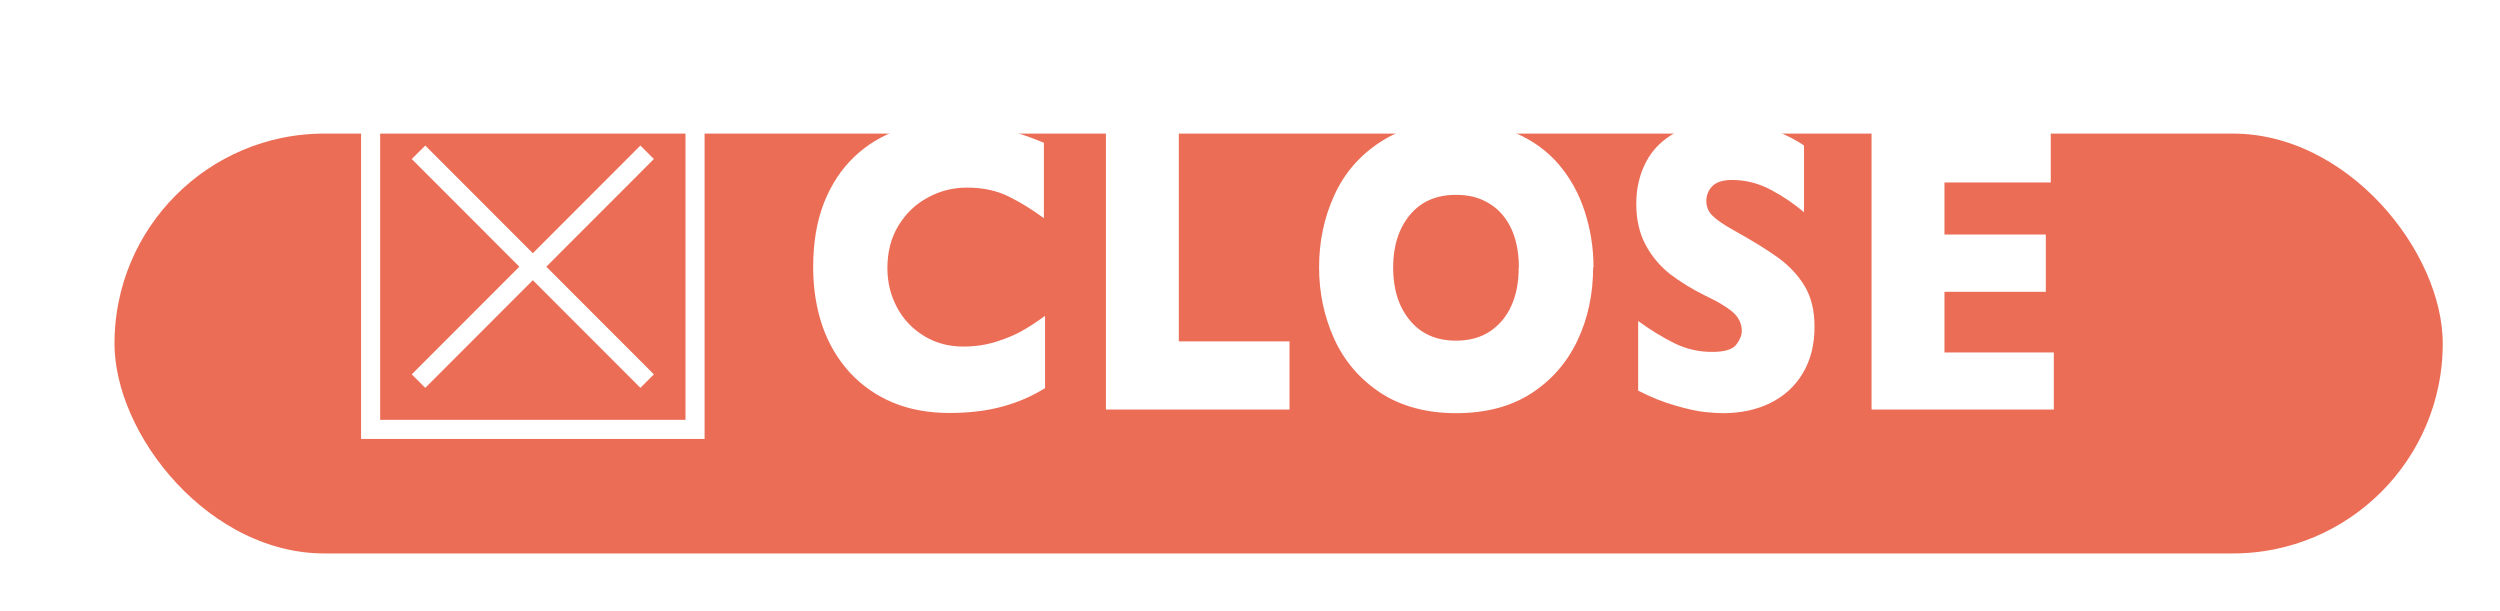
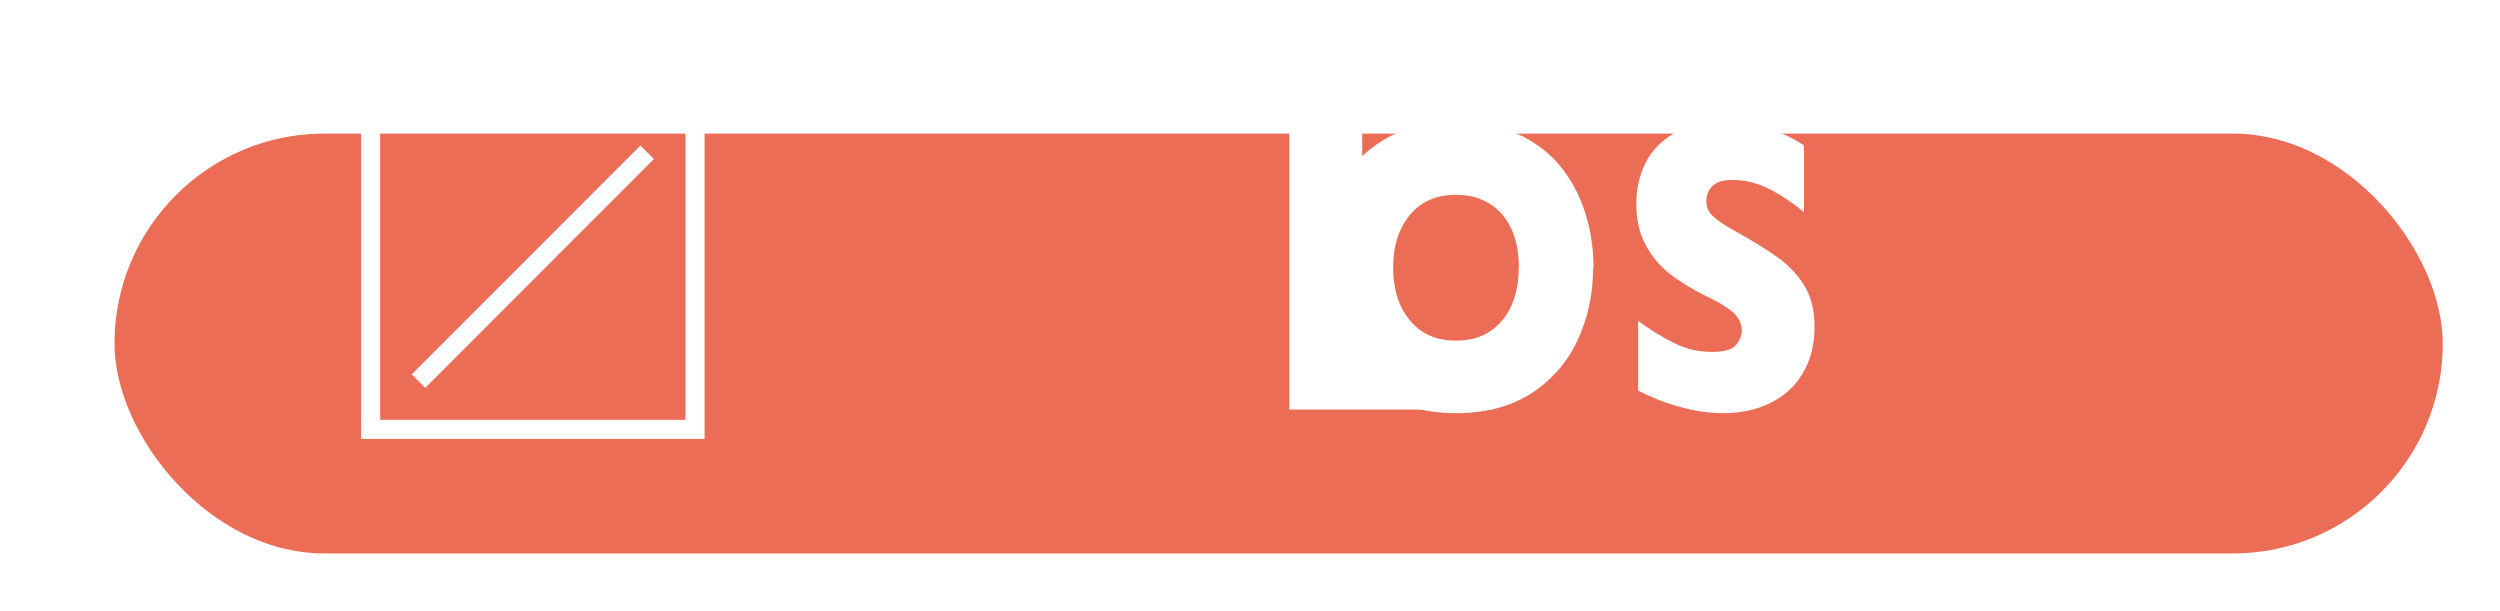
<svg xmlns="http://www.w3.org/2000/svg" id="_レイヤー_2" data-name="レイヤー 2" viewBox="0 0 131 32">
  <defs>
    <style>
      .cls-1 {
        fill: #ec6d56;
        filter: url(#drop-shadow-1);
        stroke-width: 3px;
      }

      .cls-1, .cls-2 {
        stroke: #fff;
      }

      .cls-3 {
        fill: #fff;
      }

      .cls-2 {
        fill: none;
      }
    </style>
    <filter id="drop-shadow-1" x="0" y="0" width="131" height="32" filterUnits="userSpaceOnUse">
      <feOffset dx="3" dy="4" />
      <feGaussianBlur result="blur" stdDeviation="0" />
      <feFlood flood-color="#cae5d3" flood-opacity="1" />
      <feComposite in2="blur" operator="in" />
      <feComposite in="SourceGraphic" />
    </filter>
  </defs>
  <g id="fix">
    <g>
      <rect class="cls-1" x="1.5" y="1.5" width="125" height="25" rx="12.5" ry="12.5" />
      <g>
        <g>
-           <path class="cls-3" d="M54.76,20.34c-.52.32-1.06.58-1.61.77s-1.1.33-1.66.41c-.56.08-1.13.12-1.73.12-1.1,0-2.09-.18-2.96-.54-.87-.36-1.63-.89-2.27-1.58-.64-.7-1.12-1.52-1.44-2.45-.32-.94-.48-1.96-.48-3.08,0-1.28.19-2.4.57-3.37.38-.96.91-1.76,1.58-2.4s1.45-1.11,2.32-1.41c.87-.3,1.78-.46,2.74-.46,1.44,0,3.06.38,4.88,1.13v3.95c-.63-.46-1.25-.84-1.86-1.14-.61-.3-1.33-.46-2.16-.46-.74,0-1.42.17-2.06.52-.64.34-1.15.83-1.54,1.47s-.58,1.38-.58,2.23c0,.75.17,1.44.51,2.07.34.63.81,1.12,1.42,1.49.61.37,1.29.55,2.05.55.62,0,1.2-.09,1.74-.26.55-.18,1.01-.37,1.38-.59.38-.21.76-.47,1.16-.76v3.77Z" />
-           <path class="cls-3" d="M67.56,21.46h-9.61V6.57h3.82v11.32h5.8v3.57Z" />
+           <path class="cls-3" d="M67.56,21.46V6.57h3.82v11.32h5.8v3.57Z" />
          <path class="cls-3" d="M83.48,14.01c0,1.39-.27,2.67-.82,3.83s-1.36,2.09-2.43,2.78c-1.08.69-2.39,1.03-3.93,1.03s-2.89-.36-3.97-1.07c-1.08-.72-1.89-1.66-2.42-2.83s-.79-2.42-.79-3.75.26-2.59.79-3.75c.52-1.16,1.33-2.1,2.42-2.81,1.09-.71,2.41-1.07,3.98-1.07,1.17,0,2.21.2,3.13.61s1.67.96,2.26,1.66c.59.7,1.04,1.51,1.34,2.44.3.93.46,1.9.46,2.93ZM79.59,14.01c0-.56-.07-1.07-.21-1.53-.14-.46-.35-.86-.63-1.2-.28-.34-.63-.6-1.04-.79-.41-.19-.88-.28-1.42-.28-1.02,0-1.83.35-2.41,1.05-.58.7-.88,1.62-.88,2.76s.29,2.06.88,2.77c.59.71,1.39,1.06,2.41,1.06.7,0,1.3-.16,1.79-.49.49-.33.87-.78,1.12-1.35.26-.58.38-1.24.38-1.98Z" />
          <path class="cls-3" d="M95.08,17.13c0,.93-.2,1.74-.61,2.42-.4.68-.97,1.2-1.69,1.56-.72.36-1.56.54-2.49.54-.26,0-.58-.02-.96-.06-.38-.04-.89-.15-1.52-.33s-1.29-.44-1.97-.79v-3.65c.64.47,1.27.85,1.89,1.16.62.31,1.28.46,1.99.46.65,0,1.07-.13,1.26-.38.19-.25.29-.49.29-.71,0-.4-.17-.74-.49-1.01-.33-.28-.81-.56-1.43-.85-.69-.34-1.3-.72-1.83-1.12-.52-.41-.95-.91-1.28-1.52s-.5-1.33-.5-2.16.17-1.53.5-2.18c.33-.65.85-1.17,1.53-1.55.69-.39,1.53-.58,2.52-.58.71,0,1.36.08,1.96.24.6.16,1.09.34,1.48.54s.66.36.8.47v3.49c-.52-.44-1.09-.83-1.73-1.17-.64-.34-1.32-.52-2.04-.52-.48,0-.82.11-1.03.32s-.32.48-.32.79c0,.29.11.55.32.76s.59.48,1.14.78c.97.54,1.75,1.02,2.34,1.45.58.43,1.04.93,1.37,1.49.33.56.5,1.26.5,2.1Z" />
-           <path class="cls-3" d="M107.61,21.46h-9.54V6.57h9.39v2.99h-5.57v2.73h5.31v3h-5.31v3.18h5.73v3Z" />
        </g>
        <g>
          <line class="cls-2" x1="21.93" y1="19.97" x2="33.91" y2="7.98" />
-           <line class="cls-2" x1="33.91" y1="19.97" x2="21.93" y2="7.98" />
        </g>
        <rect class="cls-2" x="19.42" y="5.5" width="17" height="17" />
      </g>
    </g>
  </g>
</svg>